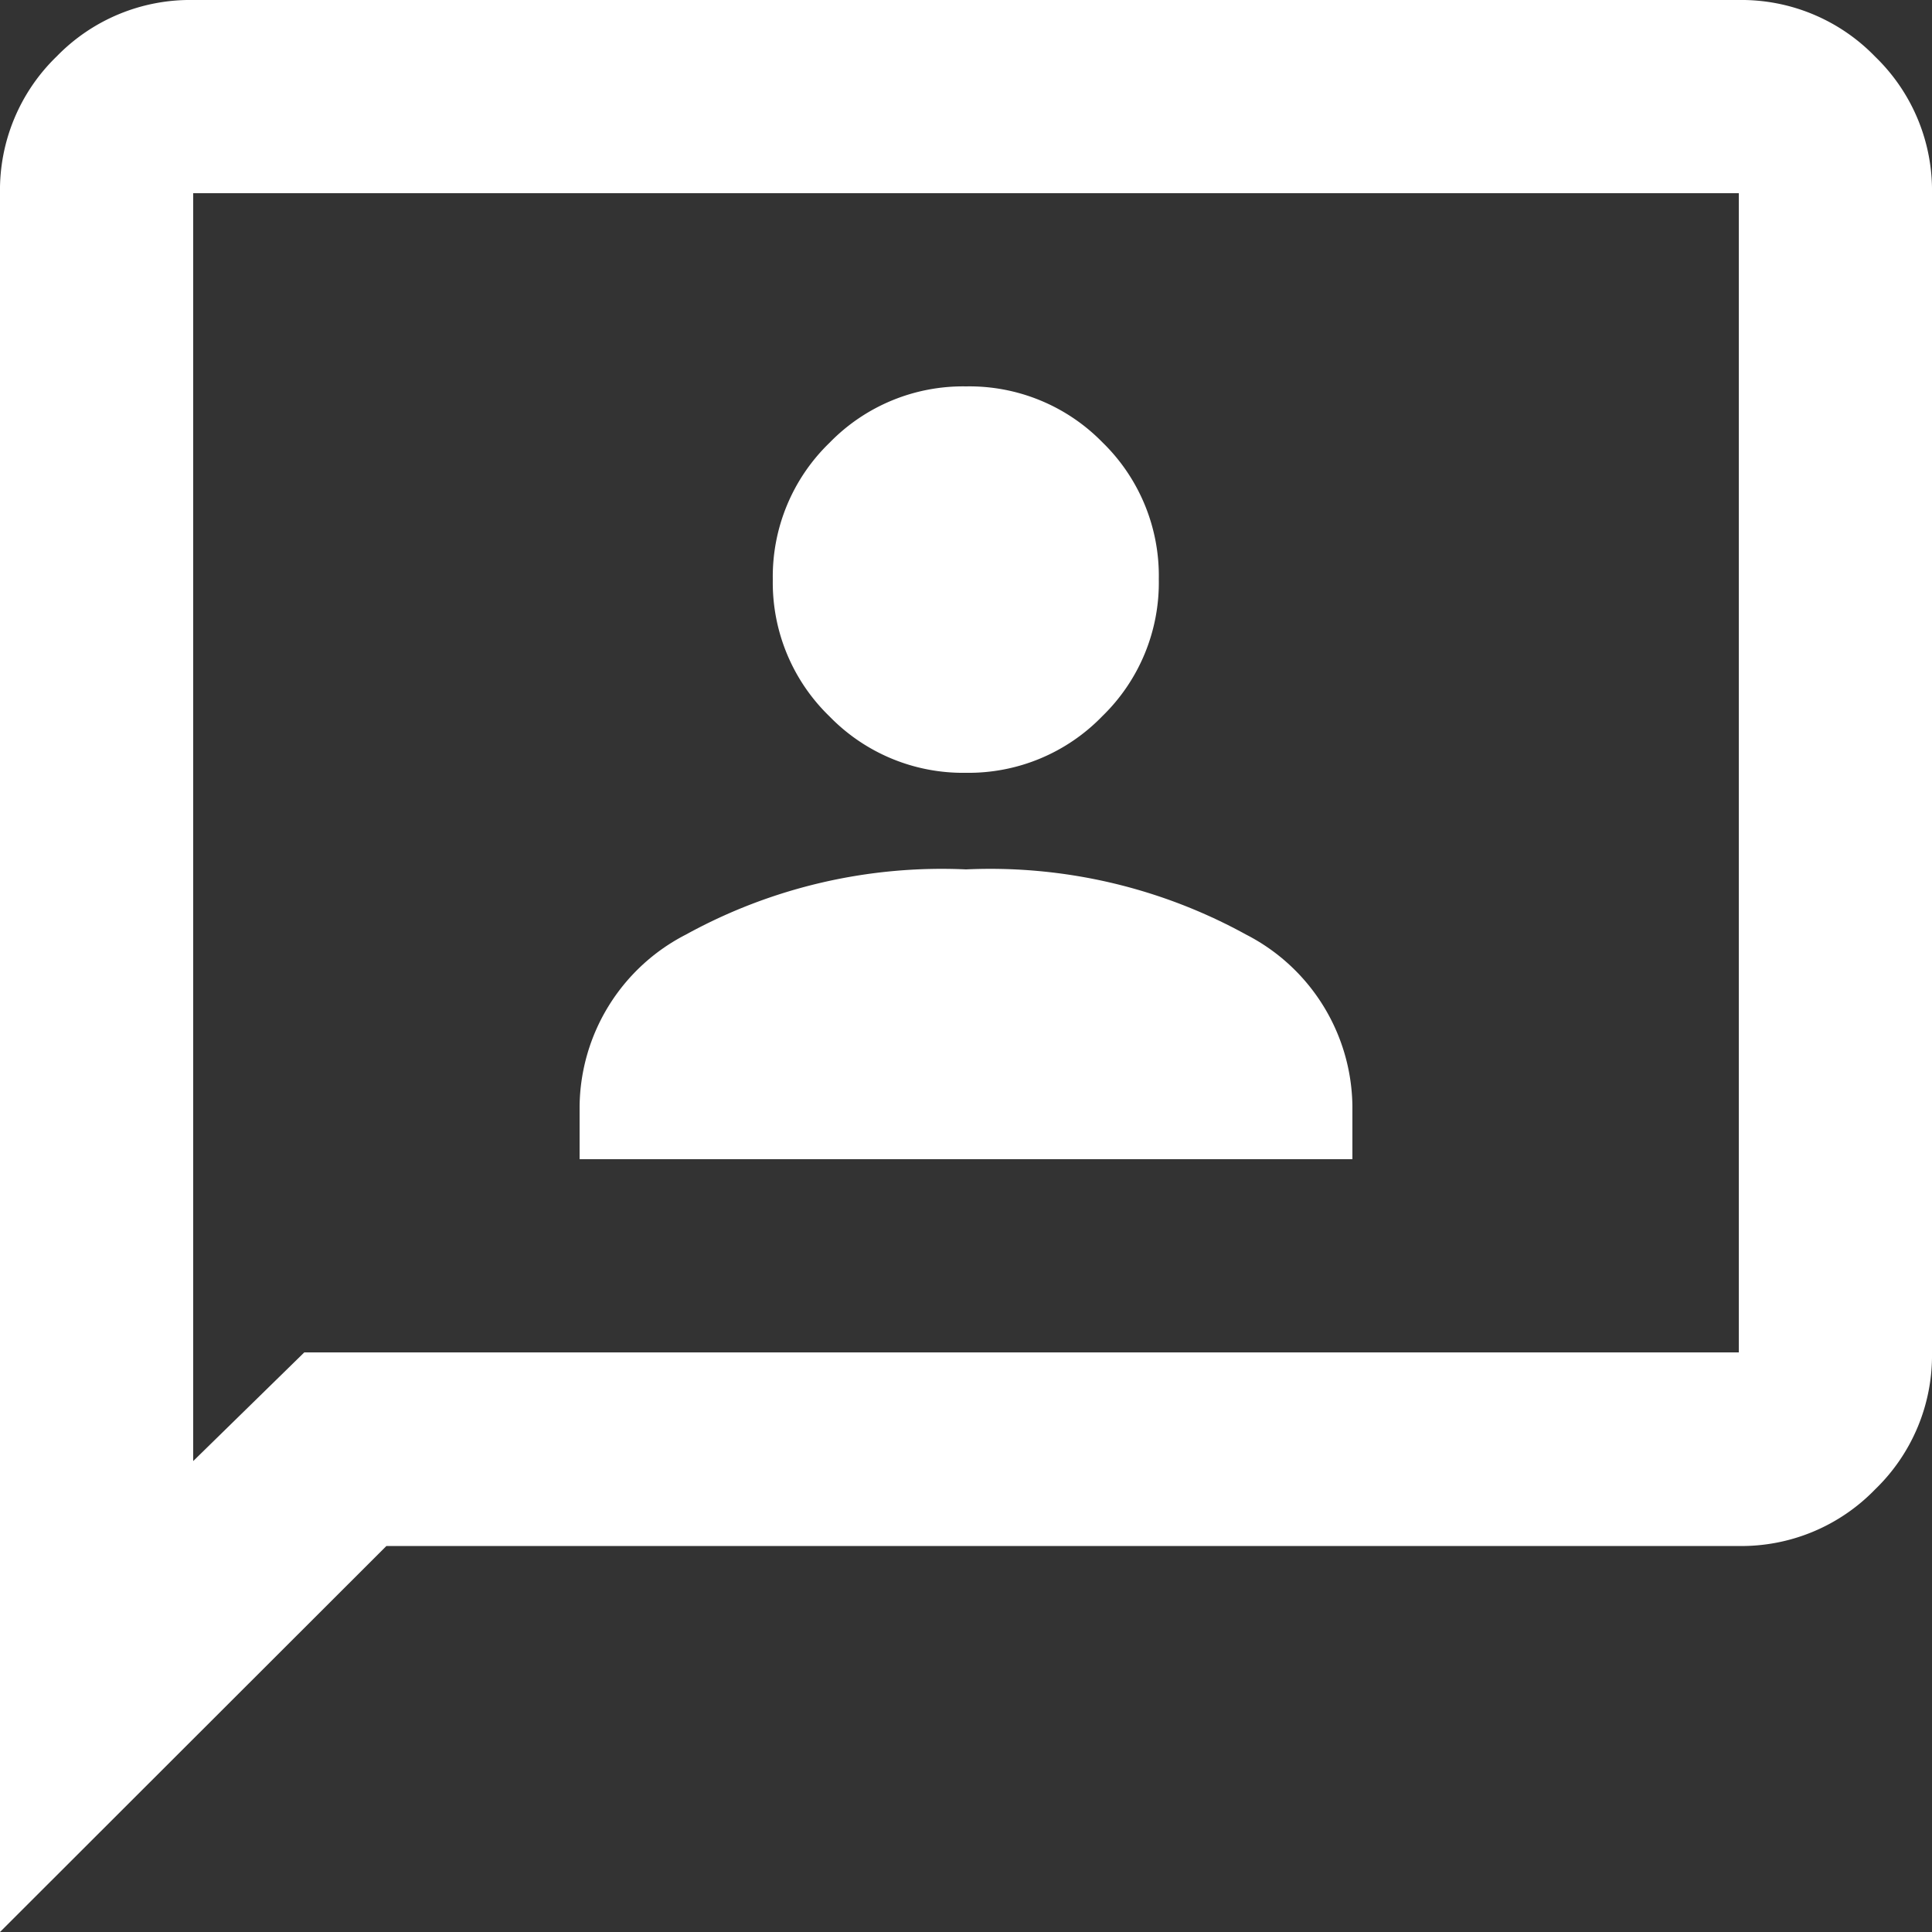
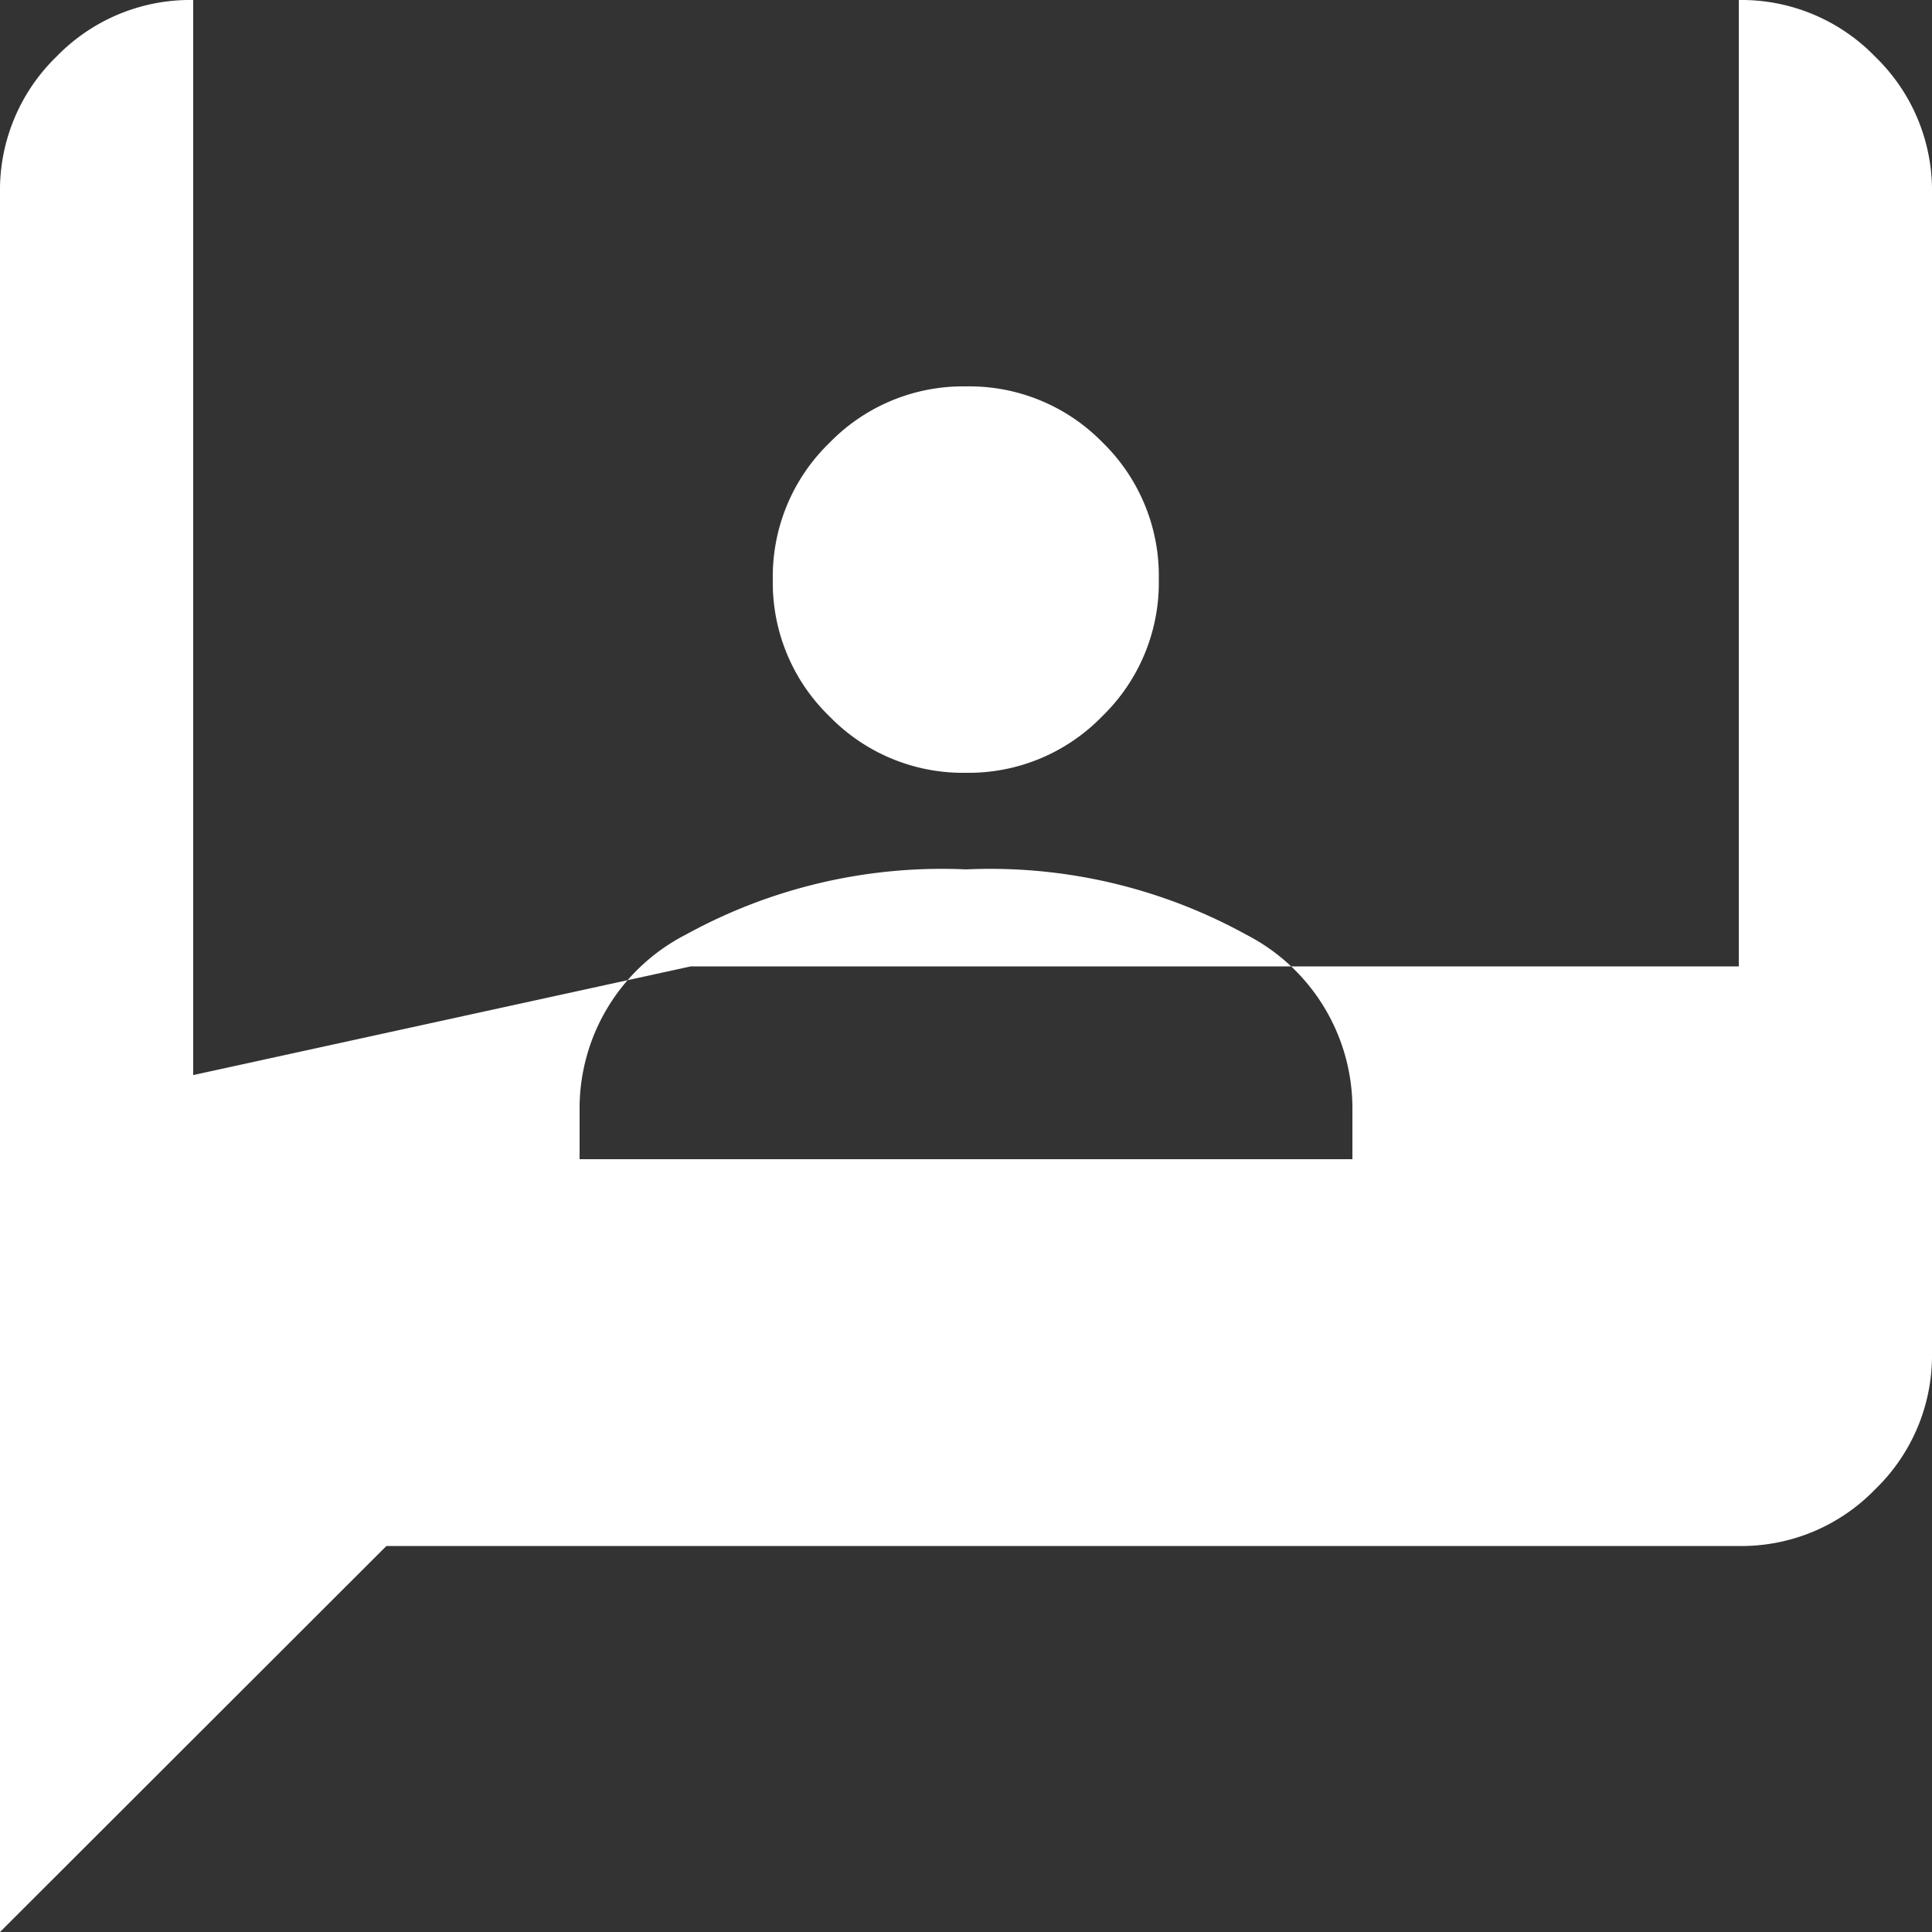
<svg xmlns="http://www.w3.org/2000/svg" width="24" height="24" viewBox="0 0 24 24">
  <rect x="0" y="0" width="24" height="24" fill="#333333" stroke="none" />
-   <path id="_3p_24dp_1F1F1F_FILL0_wght400_GRAD0_opsz24" data-name="3p_24dp_1F1F1F_FILL0_wght400_GRAD0_opsz24" d="M87.2-865.6h9.6v-.66a2.426,2.426,0,0,0-1.32-2.13A6.59,6.59,0,0,0,92-869.2a6.591,6.591,0,0,0-3.48.81,2.426,2.426,0,0,0-1.32,2.13Zm4.8-4.8a2.311,2.311,0,0,0,1.695-.705,2.311,2.311,0,0,0,.7-1.7,2.311,2.311,0,0,0-.7-1.7A2.311,2.311,0,0,0,92-875.2a2.311,2.311,0,0,0-1.695.7,2.311,2.311,0,0,0-.705,1.7,2.311,2.311,0,0,0,.705,1.7A2.311,2.311,0,0,0,92-870.4ZM80-856v-21.6a2.311,2.311,0,0,1,.705-1.7A2.311,2.311,0,0,1,82.4-880h19.2a2.311,2.311,0,0,1,1.695.705,2.311,2.311,0,0,1,.705,1.7v14.4a2.311,2.311,0,0,1-.705,1.695,2.311,2.311,0,0,1-1.695.705H84.8Zm3.78-7.2H101.6v-14.4H82.4v15.75Zm-1.38,0v0Z" transform="translate(-80 880)" fill="#fff" />
+   <path id="_3p_24dp_1F1F1F_FILL0_wght400_GRAD0_opsz24" data-name="3p_24dp_1F1F1F_FILL0_wght400_GRAD0_opsz24" d="M87.2-865.6h9.6v-.66a2.426,2.426,0,0,0-1.32-2.13A6.59,6.59,0,0,0,92-869.2a6.591,6.591,0,0,0-3.48.81,2.426,2.426,0,0,0-1.32,2.13Zm4.8-4.8a2.311,2.311,0,0,0,1.695-.705,2.311,2.311,0,0,0,.7-1.7,2.311,2.311,0,0,0-.7-1.7A2.311,2.311,0,0,0,92-875.2a2.311,2.311,0,0,0-1.695.7,2.311,2.311,0,0,0-.705,1.7,2.311,2.311,0,0,0,.705,1.7A2.311,2.311,0,0,0,92-870.4ZM80-856v-21.6a2.311,2.311,0,0,1,.705-1.7A2.311,2.311,0,0,1,82.4-880h19.2a2.311,2.311,0,0,1,1.695.705,2.311,2.311,0,0,1,.705,1.7v14.4a2.311,2.311,0,0,1-.705,1.695,2.311,2.311,0,0,1-1.695.705H84.8m3.78-7.2H101.6v-14.4H82.4v15.75Zm-1.38,0v0Z" transform="translate(-80 880)" fill="#fff" />
</svg>